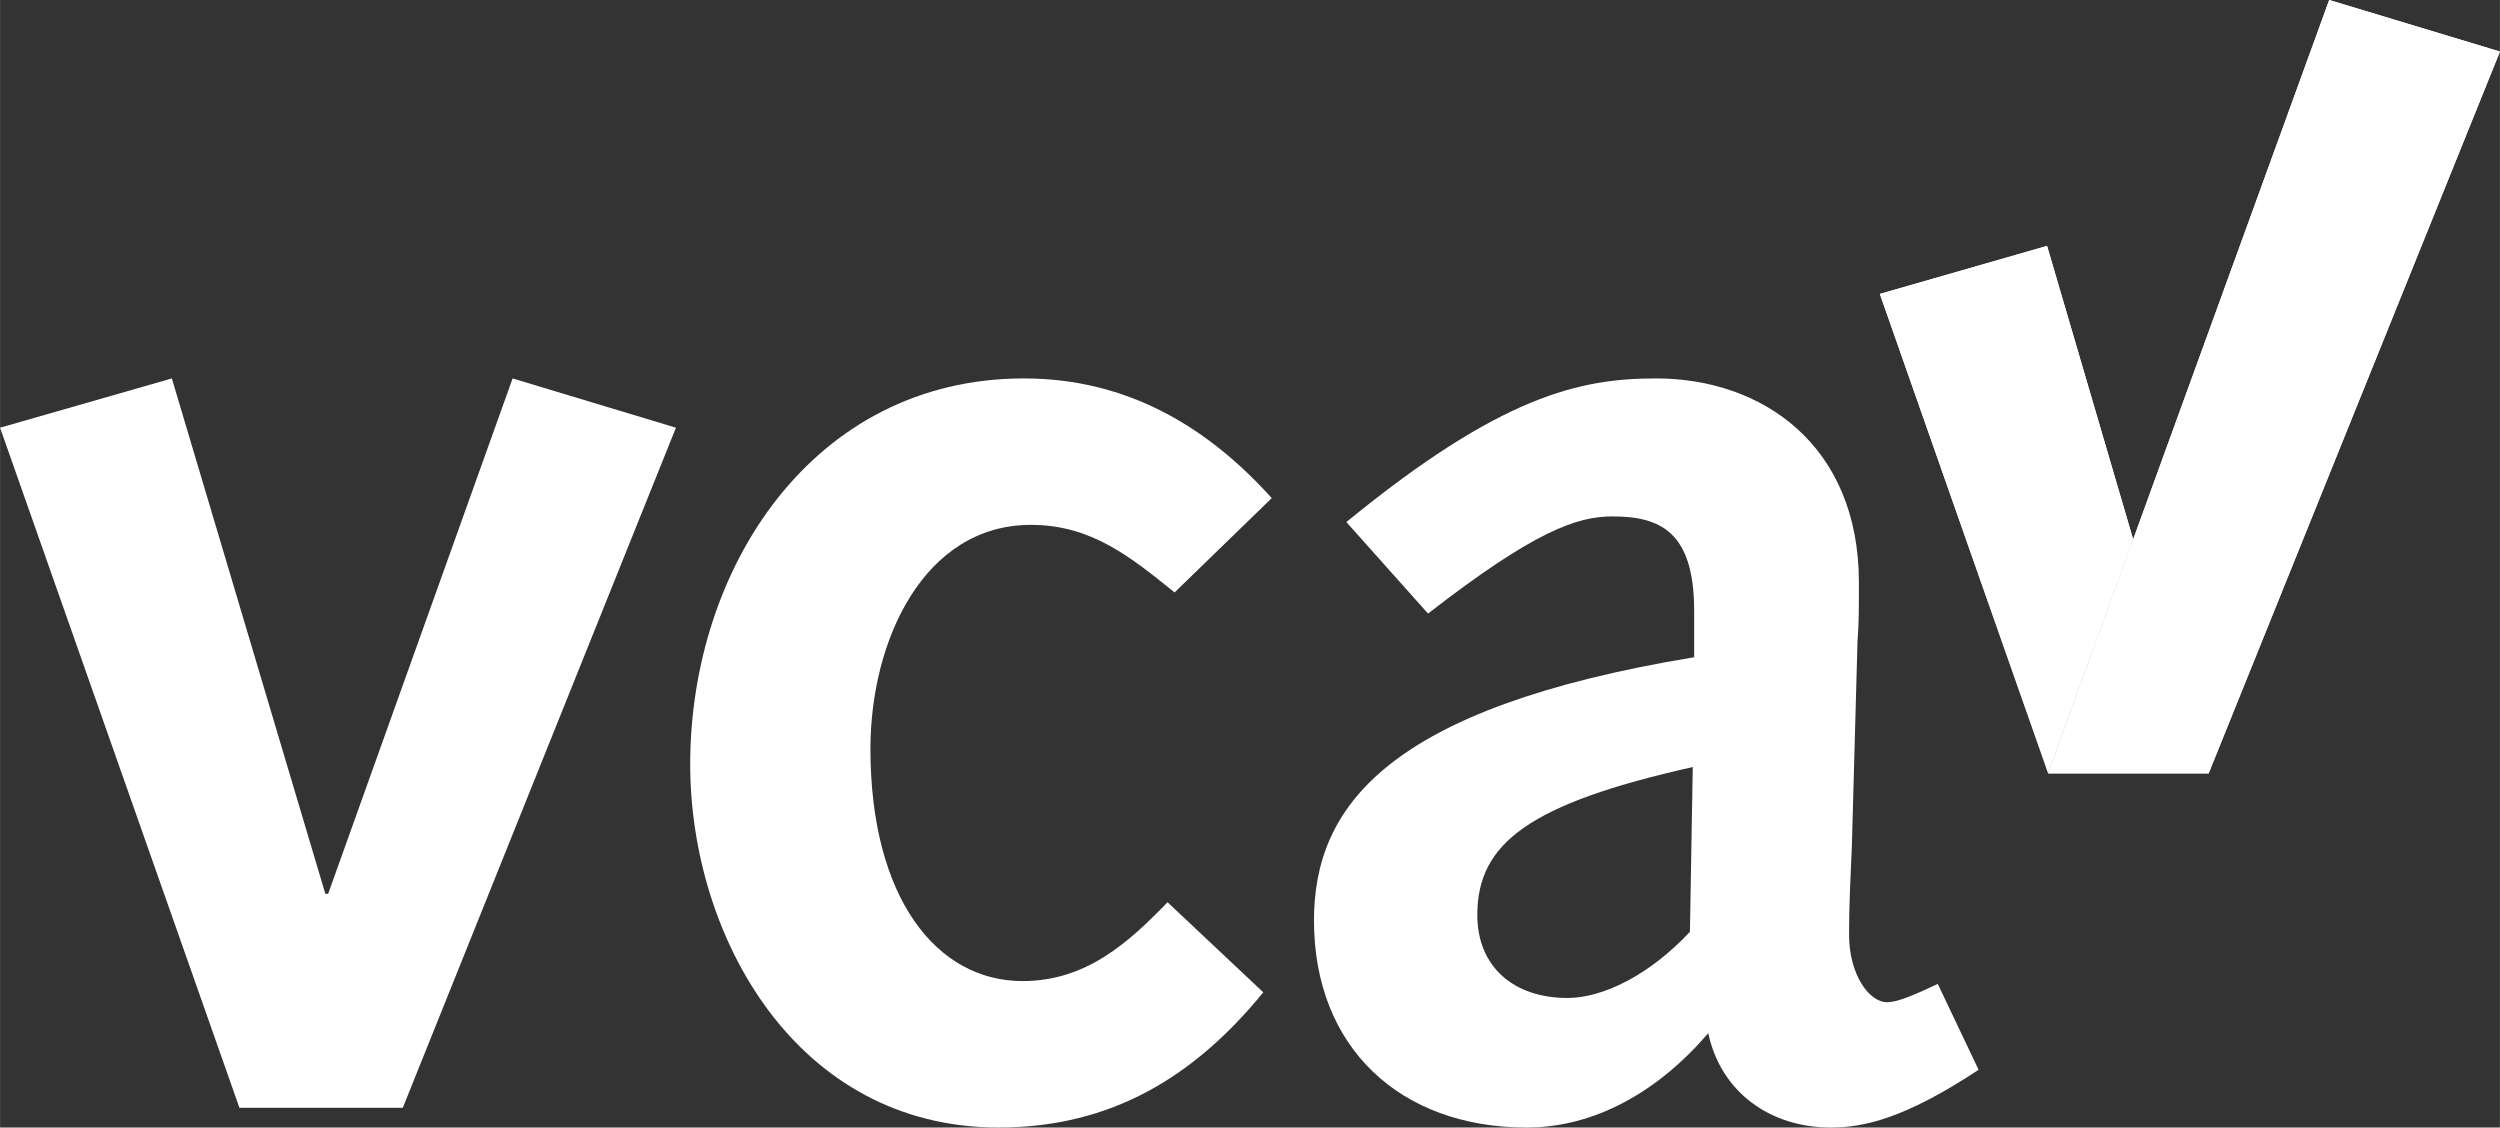
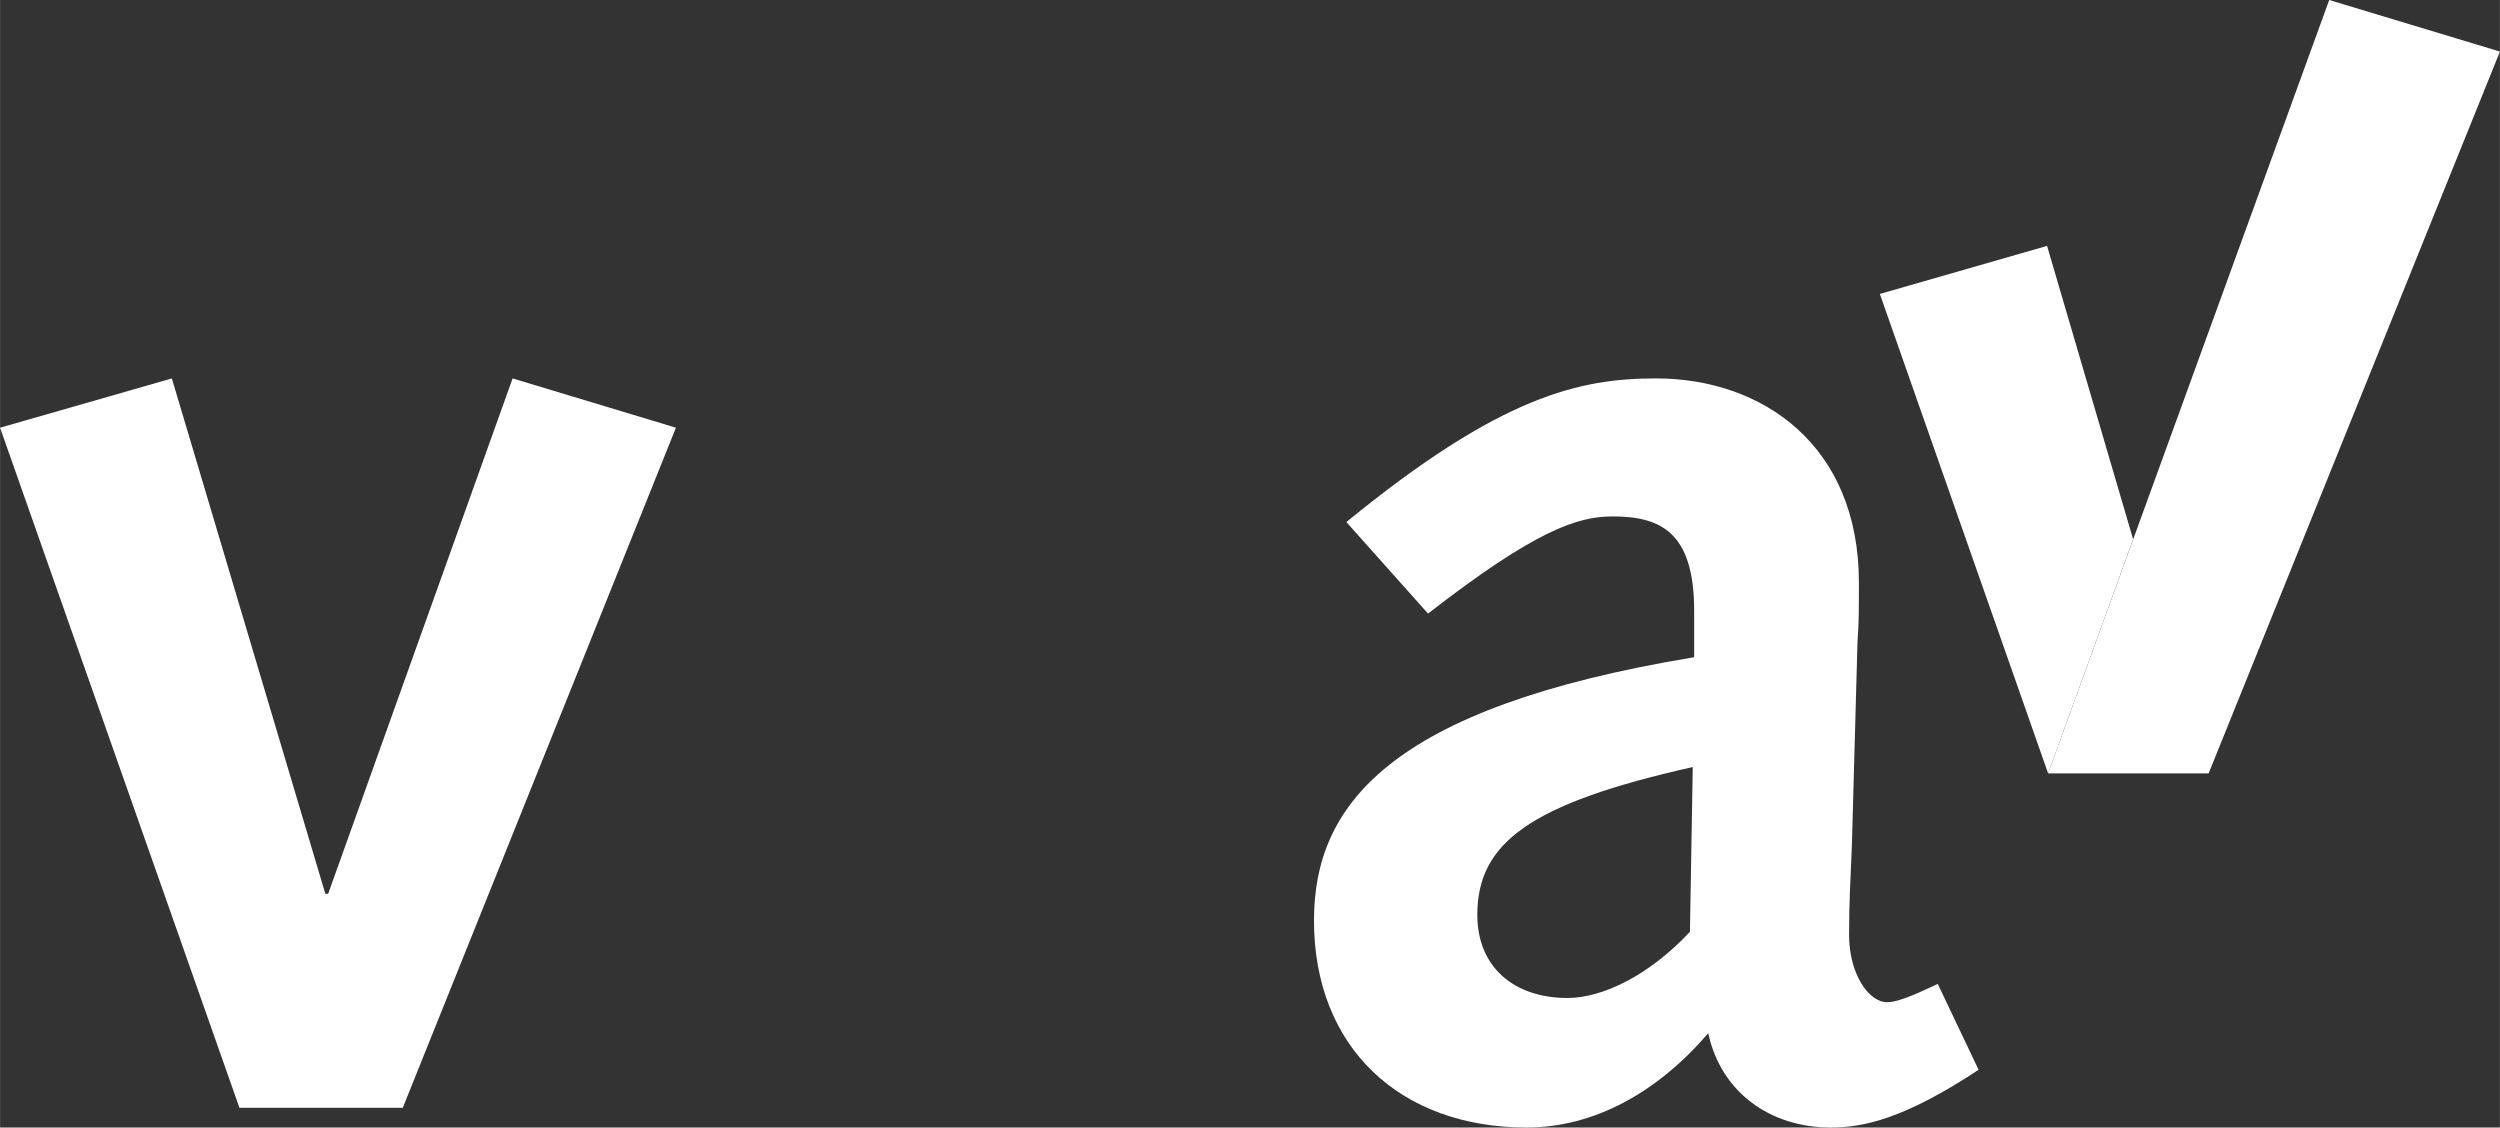
<svg xmlns="http://www.w3.org/2000/svg" xmlns:xlink="http://www.w3.org/1999/xlink" id="VCA" width="50.11mm" height="22.6mm" viewBox="0 0 142.03 64.06">
  <rect x="0" y="0" width="142.03" height="64.06" fill="#333333" stroke="none" />
  <defs>
    <style>.cls-1{fill:#fff;}.cls-2{fill:url(#Naamloos_verloop_22-2);}.cls-3{fill:url(#Naamloos_verloop_22);}</style>
    <linearGradient id="Naamloos_verloop_22" x1="101.35" y1="-8149.82" x2="101.35" y2="8282.45" gradientUnits="userSpaceOnUse">
      <stop offset=".5" stop-color="#fff" />
      <stop offset="1" stop-color="#fff" stop-opacity=".2" />
    </linearGradient>
    <linearGradient id="Naamloos_verloop_22-2" x1="114" y1="13.97" x2="114" y2="43.94" xlink:href="#Naamloos_verloop_22" />
  </defs>
  <g>
    <path class="cls-1" d="M0,24.3l9.76-2.8,8.72,29.28h.16l10.48-29.28,9.28,2.8-15.52,38.64H13.6L0,24.3Z" />
-     <path class="cls-1" d="M71.77,56.38c-3.92,4.8-8.64,7.68-15.04,7.68-11.52,0-17.52-10.88-17.52-20.64,0-11.12,6.96-21.92,18.96-21.92,5.92,0,10.48,2.8,14.08,6.8l-5.52,5.36c-2.48-2-4.72-3.84-8.16-3.84-6.08,0-9.12,6.56-9.12,12.72,0,8.48,3.76,13.2,8.64,13.2,3.6,0,6-2.16,8.24-4.48l5.44,5.12Z" />
    <path class="cls-1" d="M76.49,29.66c8.8-7.2,13.28-8.16,17.6-8.16,6,0,11.52,3.76,11.52,11.6,0,1.44,0,2.32-.08,3.36l-.32,11.6c-.08,1.84-.16,3.36-.16,5.04,0,2.24,1.12,3.84,2.16,3.84,.48,0,1.2-.24,2.88-1.04l2.32,4.88c-4.24,2.8-6.56,3.28-8.4,3.28-3.44,0-6.24-2-6.96-5.36-2.88,3.36-6.48,5.36-10.32,5.36-7.2,0-12.08-4.56-12.08-11.76,0-6.48,4.16-12.08,21.6-14.96v-2.64c0-4.48-1.92-5.36-4.64-5.36-2,0-4.4,.8-10.48,5.52l-4.64-5.2Zm19.68,13.92c-9.28,2.08-12.24,4.32-12.24,8.4,0,2.96,2.08,4.72,5.12,4.72,2,0,4.64-1.28,6.96-3.76l.16-9.36Z" />
  </g>
  <g id="vinkje_kopie">
    <g>
-       <polygon class="cls-3" points="132.33 0 116.36 43.94 125.48 43.94 142.03 2.93 132.33 0" />
      <polygon class="cls-3" points="121.19 30.64 116.3 13.97 106.8 16.7 116.36 43.94 116.36 43.94 121.19 30.64" />
    </g>
    <g>
      <polygon class="cls-1" points="132.33 0 116.36 43.94 125.48 43.94 142.03 2.93 132.33 0" />
-       <polygon class="cls-2" points="121.19 30.64 116.3 13.97 106.8 16.7 116.36 43.94 116.36 43.94 121.19 30.64" />
    </g>
  </g>
</svg>